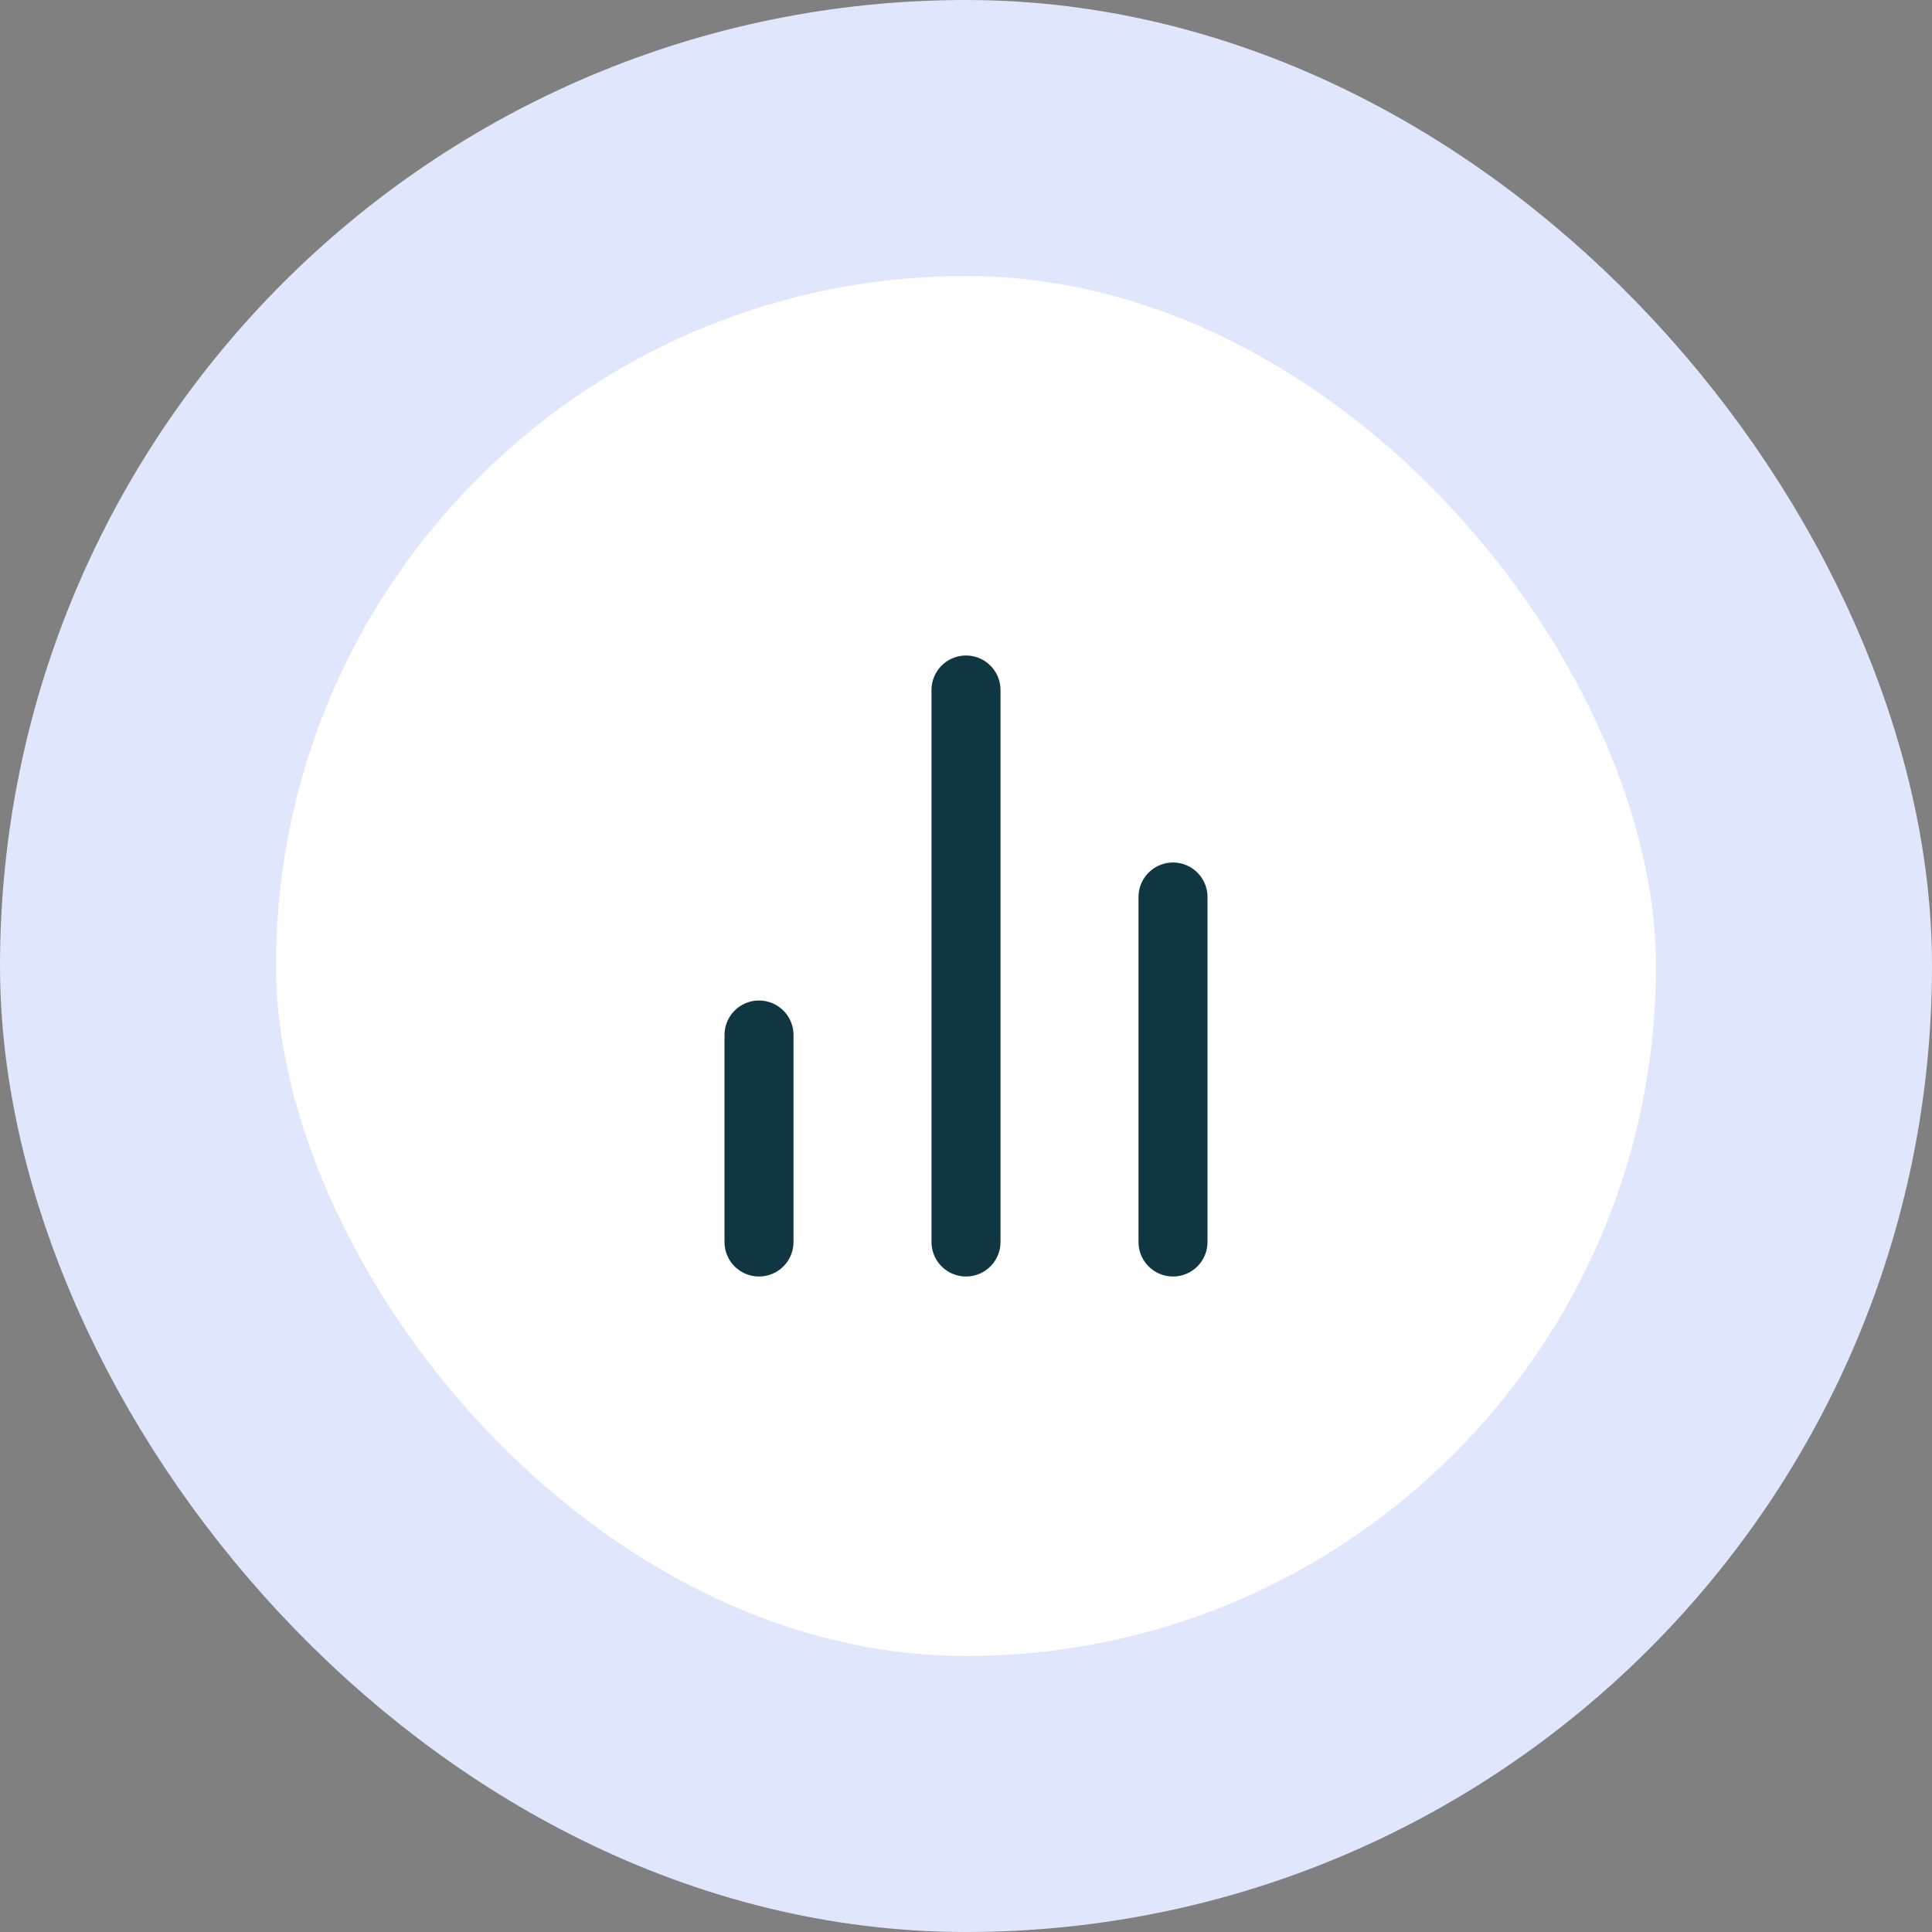
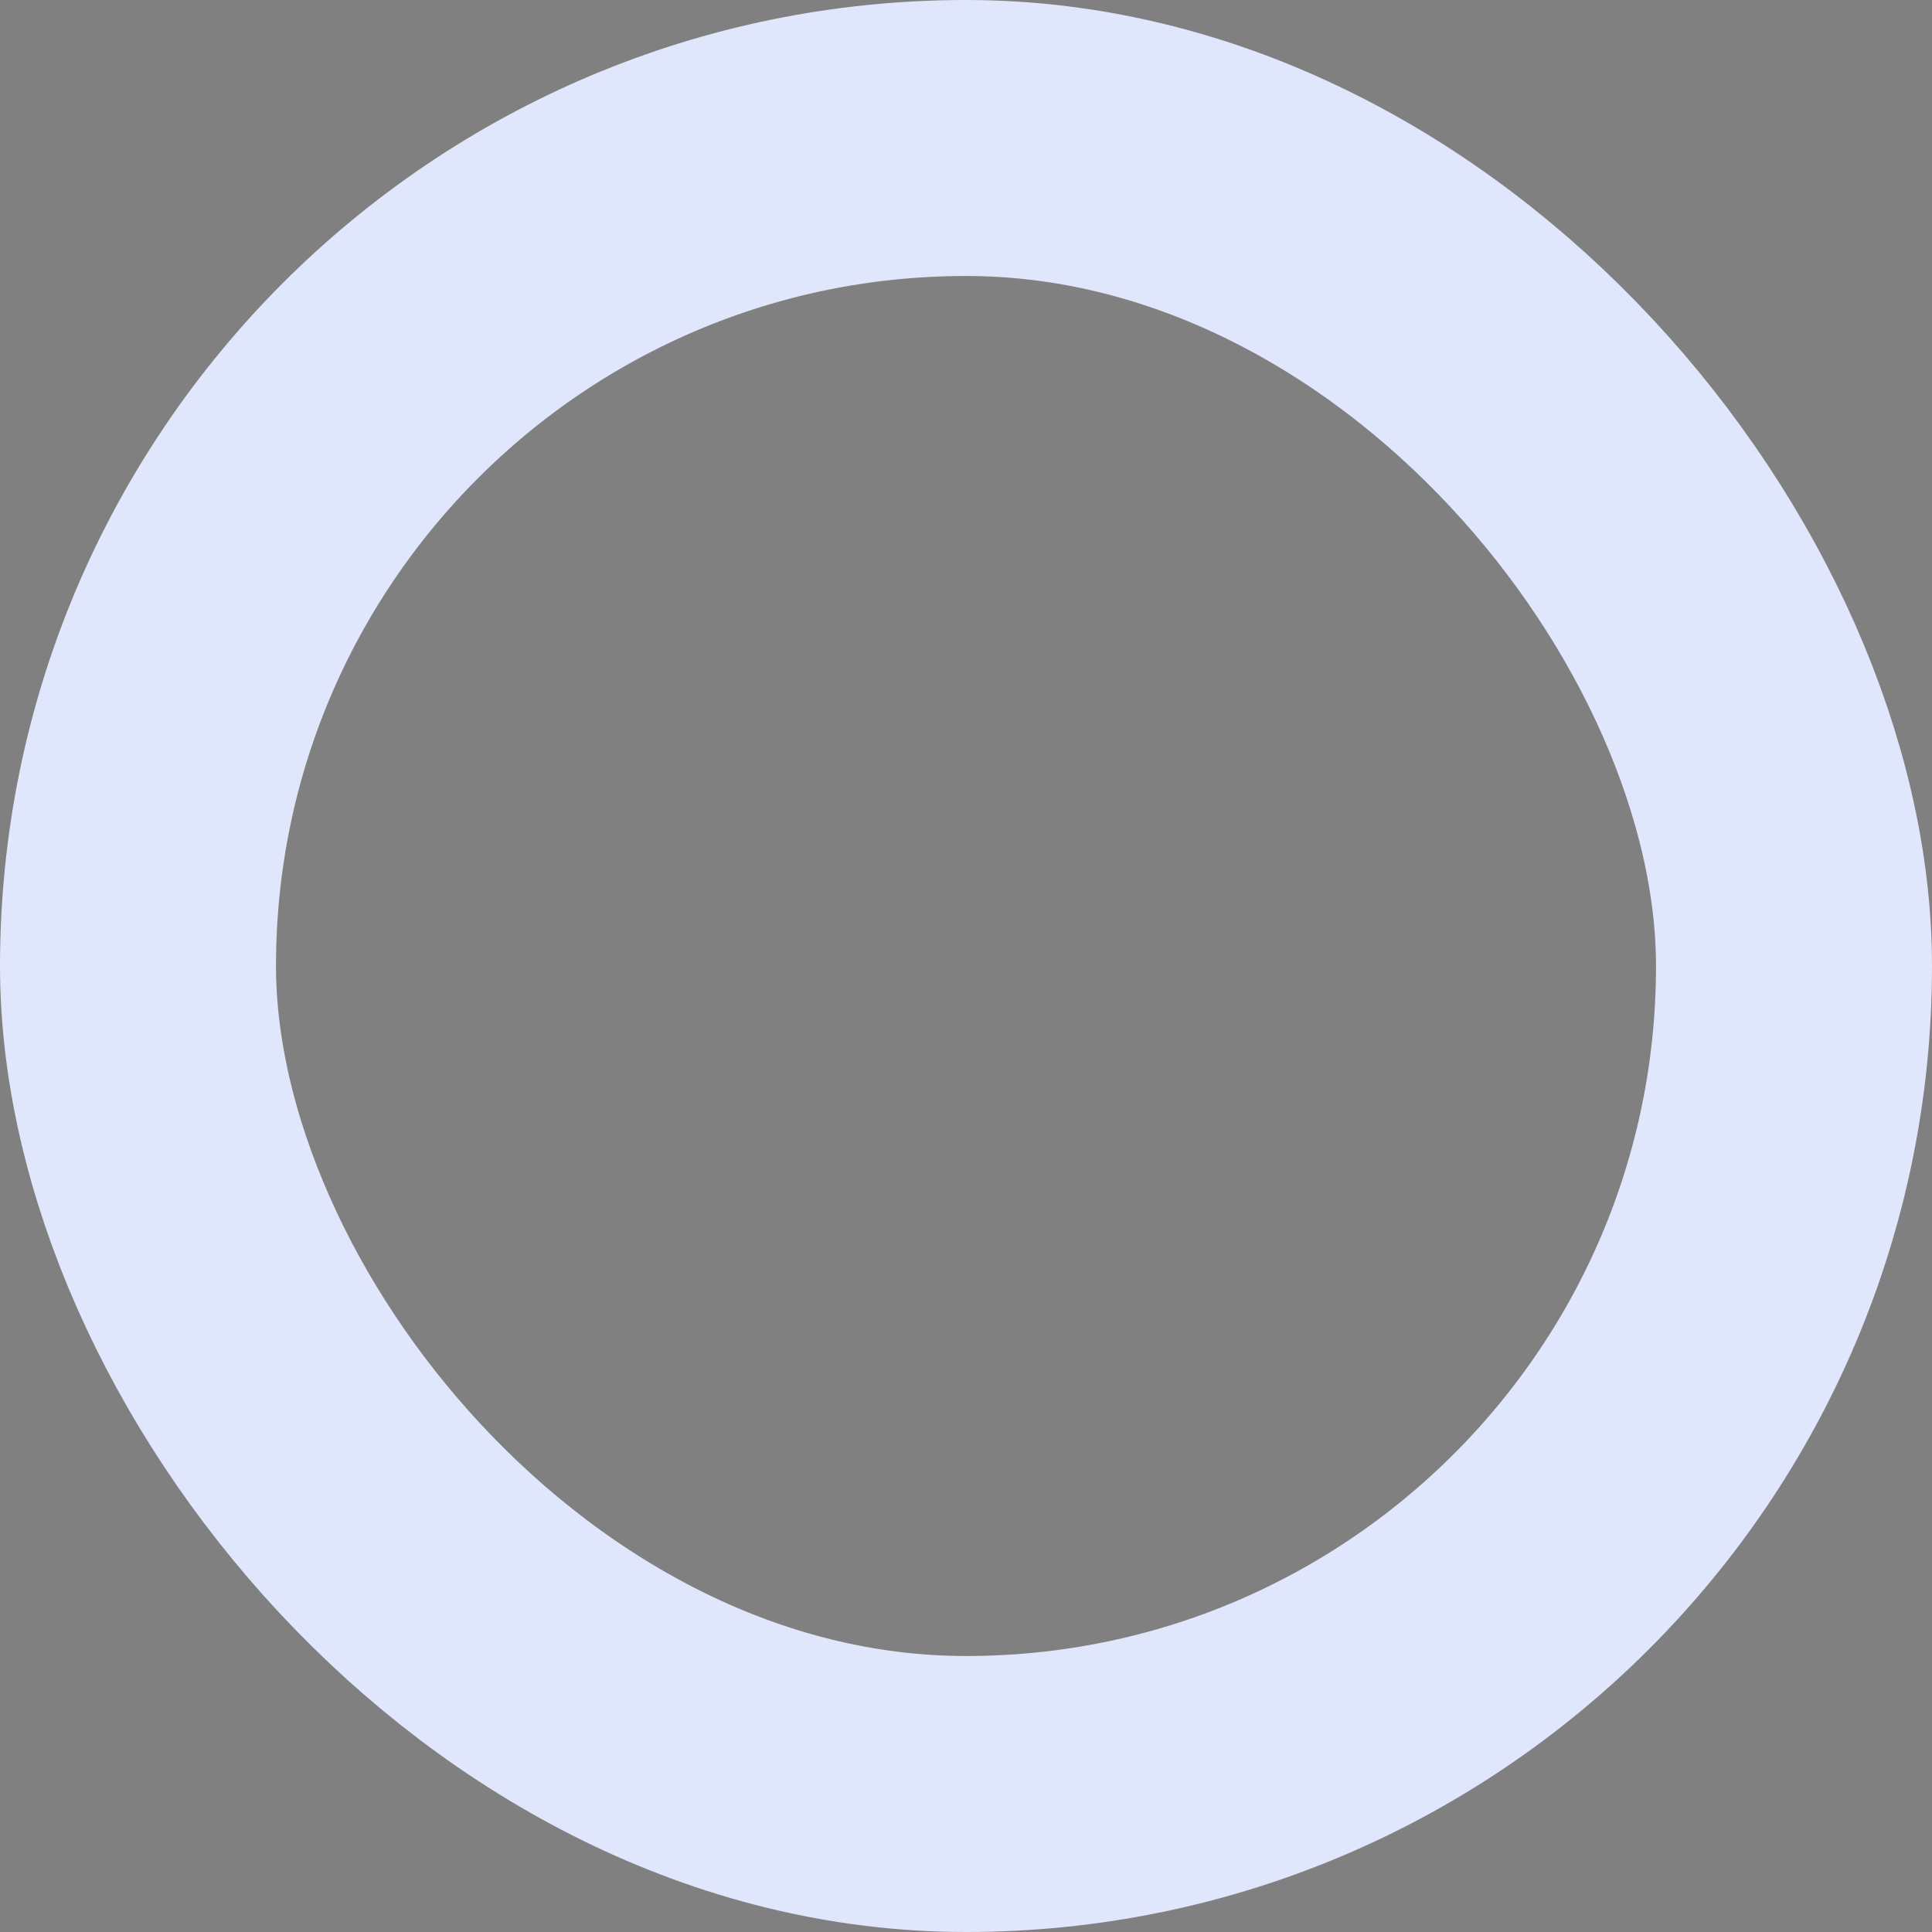
<svg xmlns="http://www.w3.org/2000/svg" width="56" height="56" viewBox="0 0 56 56" fill="none">
  <rect x="0" y="0" width="56" height="56" fill="#808080" stroke="none" />
-   <rect x="4" y="4" width="48" height="48" rx="24" fill="white" />
  <rect x="4" y="4" width="48" height="48" rx="24" stroke="#E0E6FB" stroke-width="8" />
-   <path d="M34 36V26M28 36V20M22 36V30" stroke="#103741" stroke-width="2" stroke-linecap="round" stroke-linejoin="round" />
</svg>